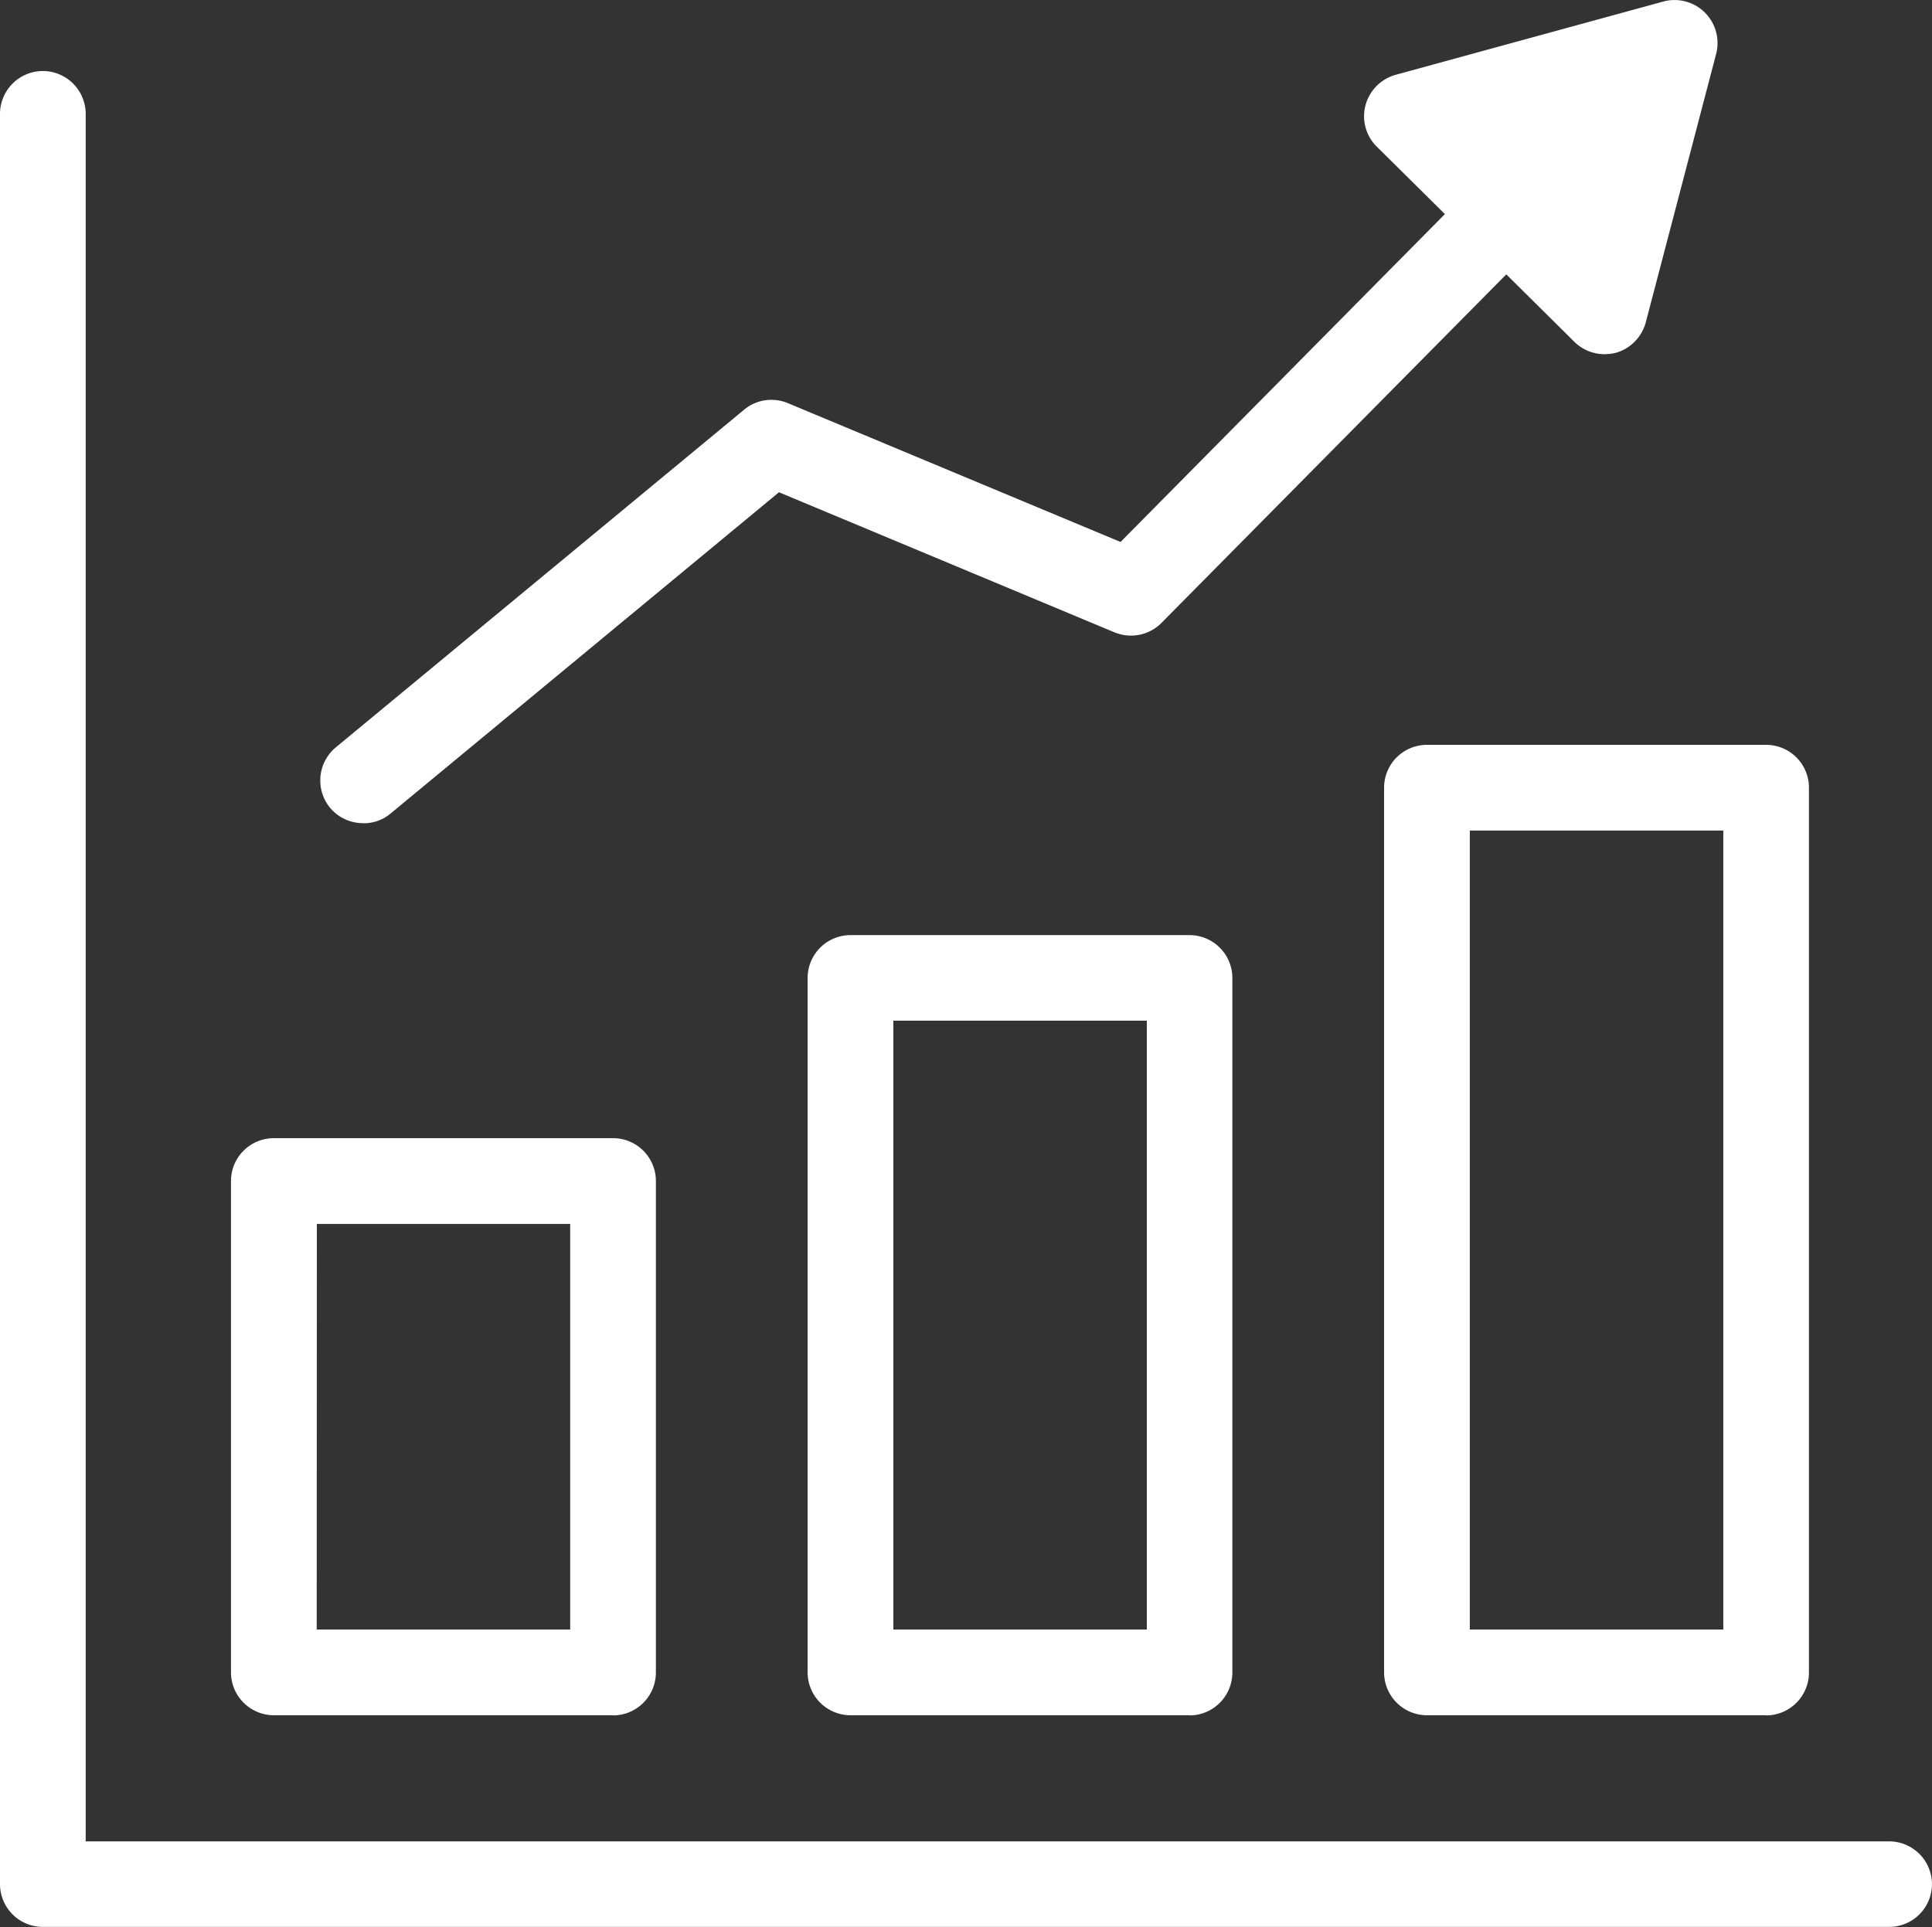
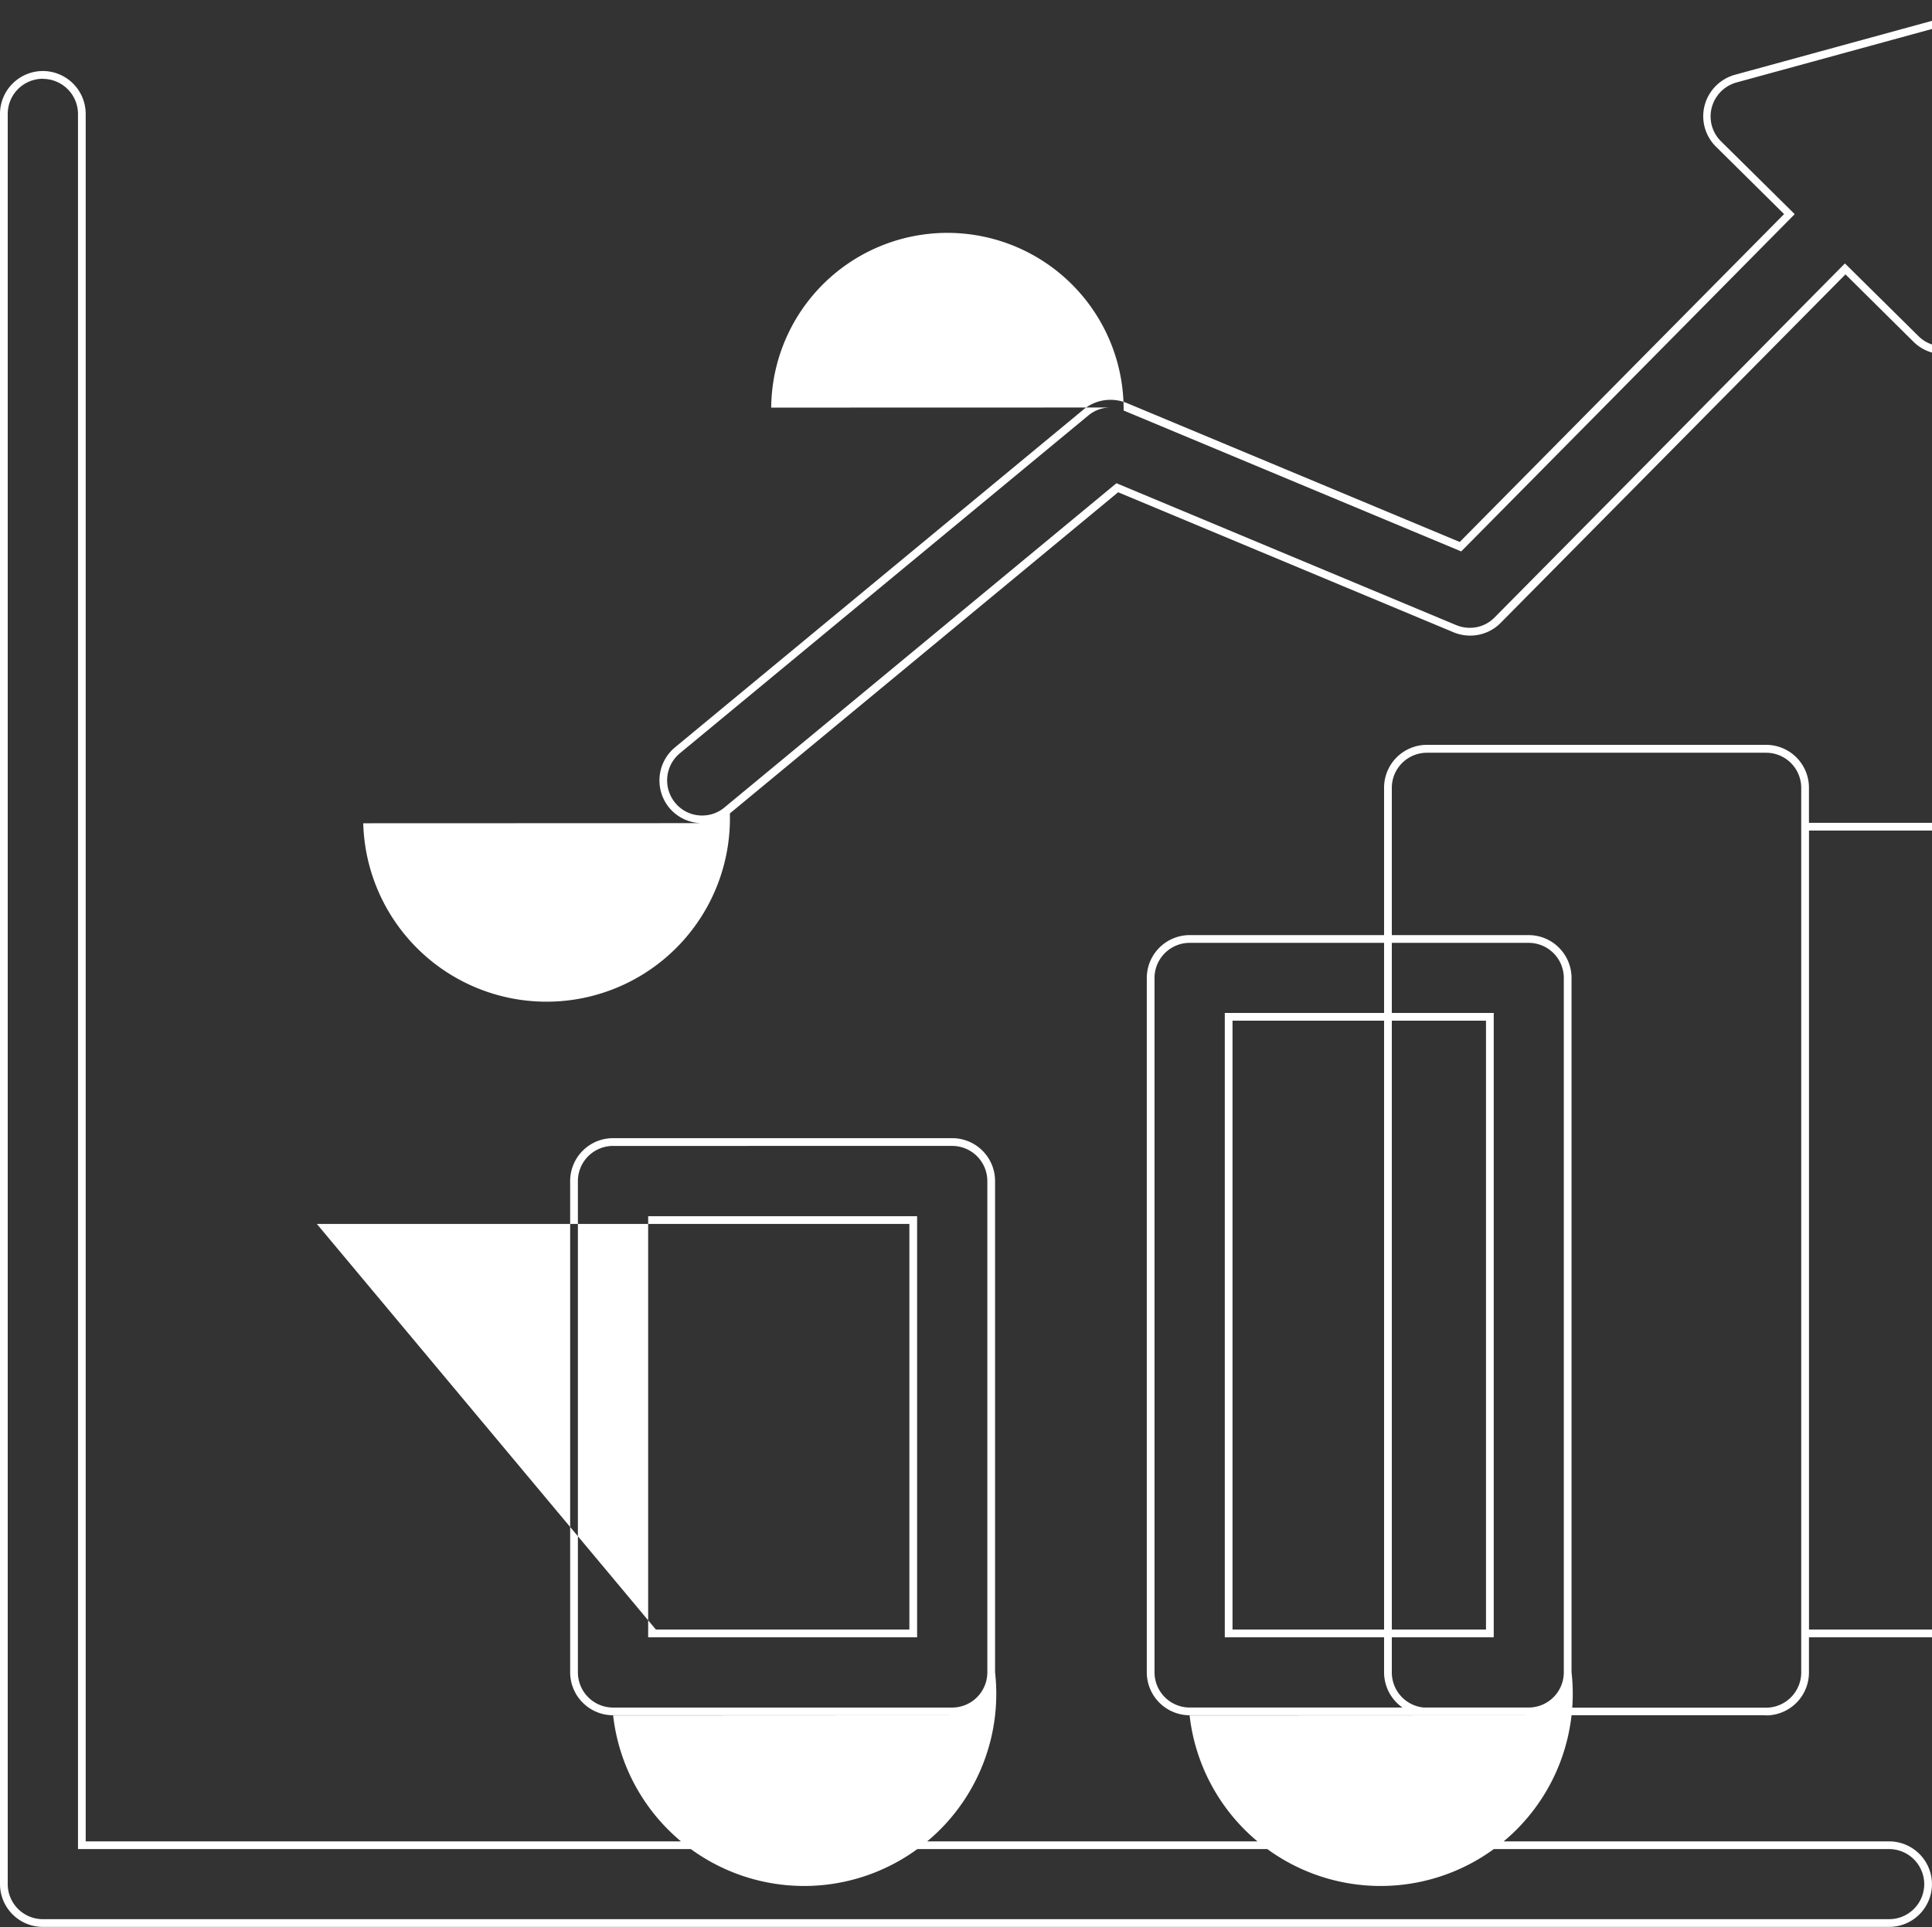
<svg xmlns="http://www.w3.org/2000/svg" width="62.447" height="62.299" viewBox="0 0 62.447 62.299">
  <rect x="0" y="0" width="62.447" height="62.299" fill="#333333" stroke="none" />
  <g transform="translate(-768.593 -940.645)">
-     <path id="Path_166620" data-name="Path 166620" d="M2171.545-17746.721a1.258,1.258,0,0,1-1.26-1.256v-57.23a1.263,1.263,0,0,1,1.26-1.262,1.263,1.263,0,0,1,1.26,1.262v55.971h58.416a1.258,1.258,0,0,1,1.26,1.26,1.257,1.257,0,0,1-1.26,1.256Zm44.739-6.842a1.266,1.266,0,0,1-1.26-1.266v-28.6a1.258,1.258,0,0,1,1.26-1.256h10.963a1.255,1.255,0,0,1,1.26,1.256v28.6a1.263,1.263,0,0,1-1.26,1.266Zm1.26-2.521h8.443v-26.08h-8.443Zm-19.893,2.521a1.263,1.263,0,0,1-1.26-1.266v-22.445a1.258,1.258,0,0,1,1.26-1.26h10.959a1.258,1.258,0,0,1,1.26,1.26v22.445a1.263,1.263,0,0,1-1.26,1.266Zm1.26-2.521h8.443v-19.934h-8.443Zm-19.9,2.521a1.263,1.263,0,0,1-1.26-1.266v-15.881a1.259,1.259,0,0,1,1.26-1.26h10.964a1.259,1.259,0,0,1,1.26,1.26v15.881a1.263,1.263,0,0,1-1.26,1.266Zm1.26-2.521h8.443v-13.363h-8.443Zm.648-26.777a1.261,1.261,0,0,1,.17-1.773l13.2-10.918a1.249,1.249,0,0,1,1.283-.193l10.834,4.523,10.631-10.754-2.292-2.266a1.25,1.25,0,0,1-.335-1.215,1.27,1.27,0,0,1,.885-.9l8.653-2.369a1.267,1.267,0,0,1,1.22.316,1.274,1.274,0,0,1,.335,1.221l-2.275,8.68a1.267,1.267,0,0,1-.885.895,1.482,1.482,0,0,1-.335.039,1.261,1.261,0,0,1-.885-.361l-2.291-2.266-11.233,11.355a1.262,1.262,0,0,1-1.381.277l-10.915-4.559L2182.7-17782.7a1.233,1.233,0,0,1-.8.291A1.248,1.248,0,0,1,2180.921-17782.861Z" transform="translate(-1401.566 18749.539)" fill="#fff" />
-     <path id="Path_166620_-_Outline" data-name="Path 166620 - Outline" d="M2231.22-17746.6h-59.676a1.385,1.385,0,0,1-1.385-1.381v-57.23a1.388,1.388,0,0,1,1.385-1.387,1.388,1.388,0,0,1,1.385,1.387v55.846h58.291a1.386,1.386,0,0,1,1.385,1.385A1.384,1.384,0,0,1,2231.22-17746.6Zm-59.676-59.748a1.137,1.137,0,0,0-1.135,1.137v57.23a1.135,1.135,0,0,0,1.135,1.131h59.676a1.135,1.135,0,0,0,1.135-1.131,1.137,1.137,0,0,0-1.135-1.135H2172.68v-56.1A1.137,1.137,0,0,0,2171.545-17806.344Zm55.7,52.906h-10.963a1.389,1.389,0,0,1-1.385-1.391v-28.6a1.385,1.385,0,0,1,1.385-1.381h10.963a1.385,1.385,0,0,1,1.385,1.381v28.6A1.389,1.389,0,0,1,2227.247-17753.437Zm-10.963-31.117a1.135,1.135,0,0,0-1.135,1.131v28.6a1.139,1.139,0,0,0,1.135,1.141h10.963a1.139,1.139,0,0,0,1.135-1.141v-28.6a1.135,1.135,0,0,0-1.135-1.131Zm-7.674,31.117h-10.959a1.389,1.389,0,0,1-1.385-1.391v-22.445a1.387,1.387,0,0,1,1.385-1.385h10.959a1.386,1.386,0,0,1,1.385,1.385v22.445A1.389,1.389,0,0,1,2208.61-17753.437Zm-10.959-24.971a1.137,1.137,0,0,0-1.135,1.135v22.445a1.139,1.139,0,0,0,1.135,1.141h10.959a1.139,1.139,0,0,0,1.135-1.141v-22.445a1.137,1.137,0,0,0-1.135-1.135Zm-7.674,24.971h-10.964a1.389,1.389,0,0,1-1.385-1.391v-15.881a1.386,1.386,0,0,1,1.385-1.385h10.964a1.386,1.386,0,0,1,1.385,1.385v15.881A1.389,1.389,0,0,1,2189.977-17753.437Zm-10.964-18.406a1.137,1.137,0,0,0-1.135,1.135v15.881a1.139,1.139,0,0,0,1.135,1.141h10.964a1.139,1.139,0,0,0,1.135-1.141v-15.881a1.137,1.137,0,0,0-1.135-1.135Zm47.1,15.885h-8.693v-26.33h8.693Zm-8.443-.25h8.193v-25.83h-8.193Zm-10.19.25h-8.693v-20.184h8.693Zm-8.443-.25h8.193v-19.684h-8.193Zm-10.195.25h-8.693v-13.613h8.693Zm-8.443-.25h8.193v-13.113H2180.4Zm1.5-26.07a1.382,1.382,0,0,1-1.071-.5,1.391,1.391,0,0,1,.187-1.949l13.2-10.918a1.363,1.363,0,0,1,.876-.318,1.4,1.4,0,0,1,.533.105l10.757,4.49,10.484-10.6-2.2-2.178a1.382,1.382,0,0,1-.368-1.336,1.4,1.4,0,0,1,.973-.988l8.653-2.369a1.358,1.358,0,0,1,.366-.049,1.393,1.393,0,0,1,.974.4,1.394,1.394,0,0,1,.369,1.342l-2.275,8.68a1.4,1.4,0,0,1-.972.984h0a1.632,1.632,0,0,1-.364.043,1.382,1.382,0,0,1-.972-.4l-2.2-2.18-11.146,11.268a1.38,1.38,0,0,1-.983.41,1.4,1.4,0,0,1-.534-.105l-10.846-4.529-12.55,10.383A1.354,1.354,0,0,1,2181.9-17782.279Zm13.191-13.437a1.112,1.112,0,0,0-.716.26l-13.2,10.918a1.14,1.14,0,0,0-.153,1.6,1.116,1.116,0,0,0,.878.412,1.115,1.115,0,0,0,.719-.262l12.667-10.48.07.029,10.915,4.559a1.163,1.163,0,0,0,.439.086,1.11,1.11,0,0,0,.8-.336l11.322-11.443.089.086,2.291,2.266a1.128,1.128,0,0,0,.8.326,1.327,1.327,0,0,0,.3-.035,1.139,1.139,0,0,0,.795-.8l2.275-8.68a1.145,1.145,0,0,0-.3-1.1,1.162,1.162,0,0,0-.8-.324,1.107,1.107,0,0,0-.3.041l-8.654,2.369a1.145,1.145,0,0,0-.8.811,1.128,1.128,0,0,0,.3,1.092l2.381,2.354-.088.09-10.691,10.814-.078-.033-10.834-4.523A1.164,1.164,0,0,0,2195.086-17795.717Z" transform="translate(-1401.566 18749.539)" fill="#fff" />
+     <path id="Path_166620_-_Outline" data-name="Path 166620 - Outline" d="M2231.22-17746.6h-59.676a1.385,1.385,0,0,1-1.385-1.381v-57.23a1.388,1.388,0,0,1,1.385-1.387,1.388,1.388,0,0,1,1.385,1.387v55.846h58.291a1.386,1.386,0,0,1,1.385,1.385A1.384,1.384,0,0,1,2231.22-17746.6Zm-59.676-59.748a1.137,1.137,0,0,0-1.135,1.137v57.23a1.135,1.135,0,0,0,1.135,1.131h59.676a1.135,1.135,0,0,0,1.135-1.131,1.137,1.137,0,0,0-1.135-1.135H2172.68v-56.1A1.137,1.137,0,0,0,2171.545-17806.344Zm55.7,52.906h-10.963a1.389,1.389,0,0,1-1.385-1.391v-28.6a1.385,1.385,0,0,1,1.385-1.381h10.963a1.385,1.385,0,0,1,1.385,1.381v28.6A1.389,1.389,0,0,1,2227.247-17753.437Zm-10.963-31.117a1.135,1.135,0,0,0-1.135,1.131v28.6a1.139,1.139,0,0,0,1.135,1.141h10.963a1.139,1.139,0,0,0,1.135-1.141v-28.6a1.135,1.135,0,0,0-1.135-1.131m-7.674,31.117h-10.959a1.389,1.389,0,0,1-1.385-1.391v-22.445a1.387,1.387,0,0,1,1.385-1.385h10.959a1.386,1.386,0,0,1,1.385,1.385v22.445A1.389,1.389,0,0,1,2208.61-17753.437Zm-10.959-24.971a1.137,1.137,0,0,0-1.135,1.135v22.445a1.139,1.139,0,0,0,1.135,1.141h10.959a1.139,1.139,0,0,0,1.135-1.141v-22.445a1.137,1.137,0,0,0-1.135-1.135Zm-7.674,24.971h-10.964a1.389,1.389,0,0,1-1.385-1.391v-15.881a1.386,1.386,0,0,1,1.385-1.385h10.964a1.386,1.386,0,0,1,1.385,1.385v15.881A1.389,1.389,0,0,1,2189.977-17753.437Zm-10.964-18.406a1.137,1.137,0,0,0-1.135,1.135v15.881a1.139,1.139,0,0,0,1.135,1.141h10.964a1.139,1.139,0,0,0,1.135-1.141v-15.881a1.137,1.137,0,0,0-1.135-1.135Zm47.1,15.885h-8.693v-26.33h8.693Zm-8.443-.25h8.193v-25.83h-8.193Zm-10.19.25h-8.693v-20.184h8.693Zm-8.443-.25h8.193v-19.684h-8.193Zm-10.195.25h-8.693v-13.613h8.693Zm-8.443-.25h8.193v-13.113H2180.4Zm1.5-26.07a1.382,1.382,0,0,1-1.071-.5,1.391,1.391,0,0,1,.187-1.949l13.2-10.918a1.363,1.363,0,0,1,.876-.318,1.4,1.4,0,0,1,.533.105l10.757,4.49,10.484-10.6-2.2-2.178a1.382,1.382,0,0,1-.368-1.336,1.4,1.4,0,0,1,.973-.988l8.653-2.369a1.358,1.358,0,0,1,.366-.049,1.393,1.393,0,0,1,.974.4,1.394,1.394,0,0,1,.369,1.342l-2.275,8.68a1.4,1.4,0,0,1-.972.984h0a1.632,1.632,0,0,1-.364.043,1.382,1.382,0,0,1-.972-.4l-2.2-2.18-11.146,11.268a1.38,1.38,0,0,1-.983.41,1.4,1.4,0,0,1-.534-.105l-10.846-4.529-12.55,10.383A1.354,1.354,0,0,1,2181.9-17782.279Zm13.191-13.437a1.112,1.112,0,0,0-.716.26l-13.2,10.918a1.14,1.14,0,0,0-.153,1.6,1.116,1.116,0,0,0,.878.412,1.115,1.115,0,0,0,.719-.262l12.667-10.48.07.029,10.915,4.559a1.163,1.163,0,0,0,.439.086,1.11,1.11,0,0,0,.8-.336l11.322-11.443.089.086,2.291,2.266a1.128,1.128,0,0,0,.8.326,1.327,1.327,0,0,0,.3-.035,1.139,1.139,0,0,0,.795-.8l2.275-8.68a1.145,1.145,0,0,0-.3-1.1,1.162,1.162,0,0,0-.8-.324,1.107,1.107,0,0,0-.3.041l-8.654,2.369a1.145,1.145,0,0,0-.8.811,1.128,1.128,0,0,0,.3,1.092l2.381,2.354-.088.09-10.691,10.814-.078-.033-10.834-4.523A1.164,1.164,0,0,0,2195.086-17795.717Z" transform="translate(-1401.566 18749.539)" fill="#fff" />
  </g>
</svg>